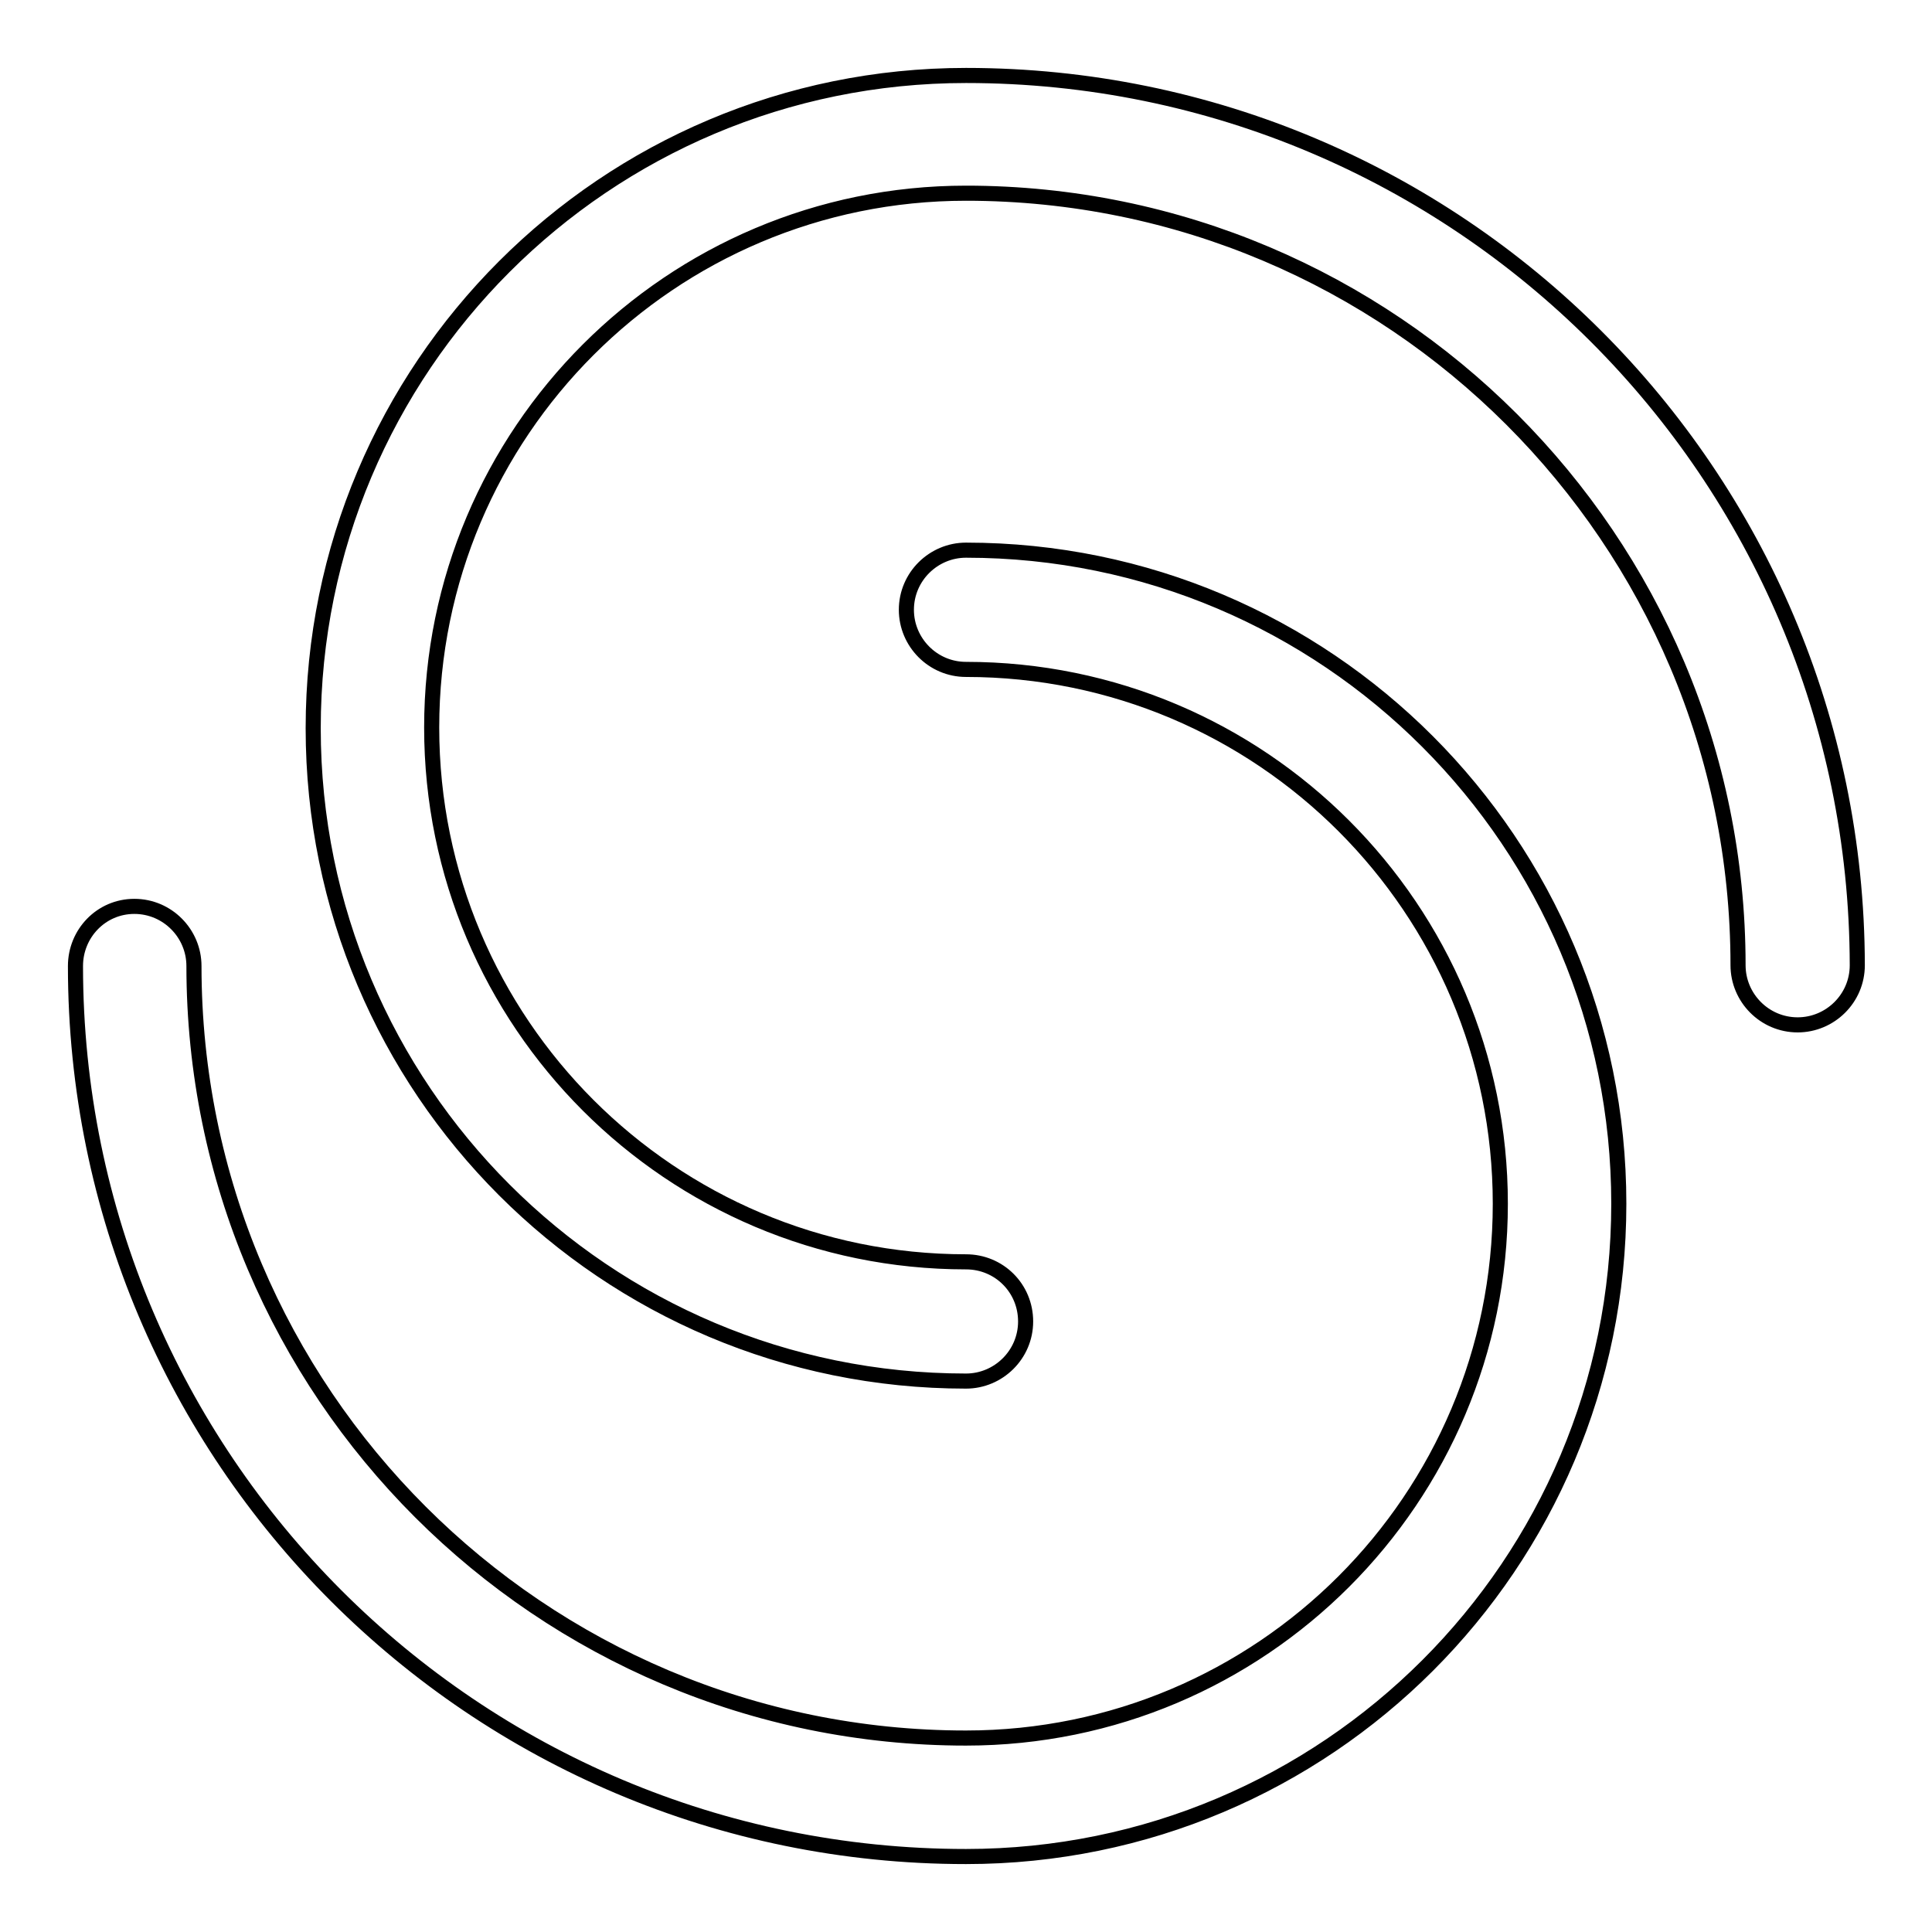
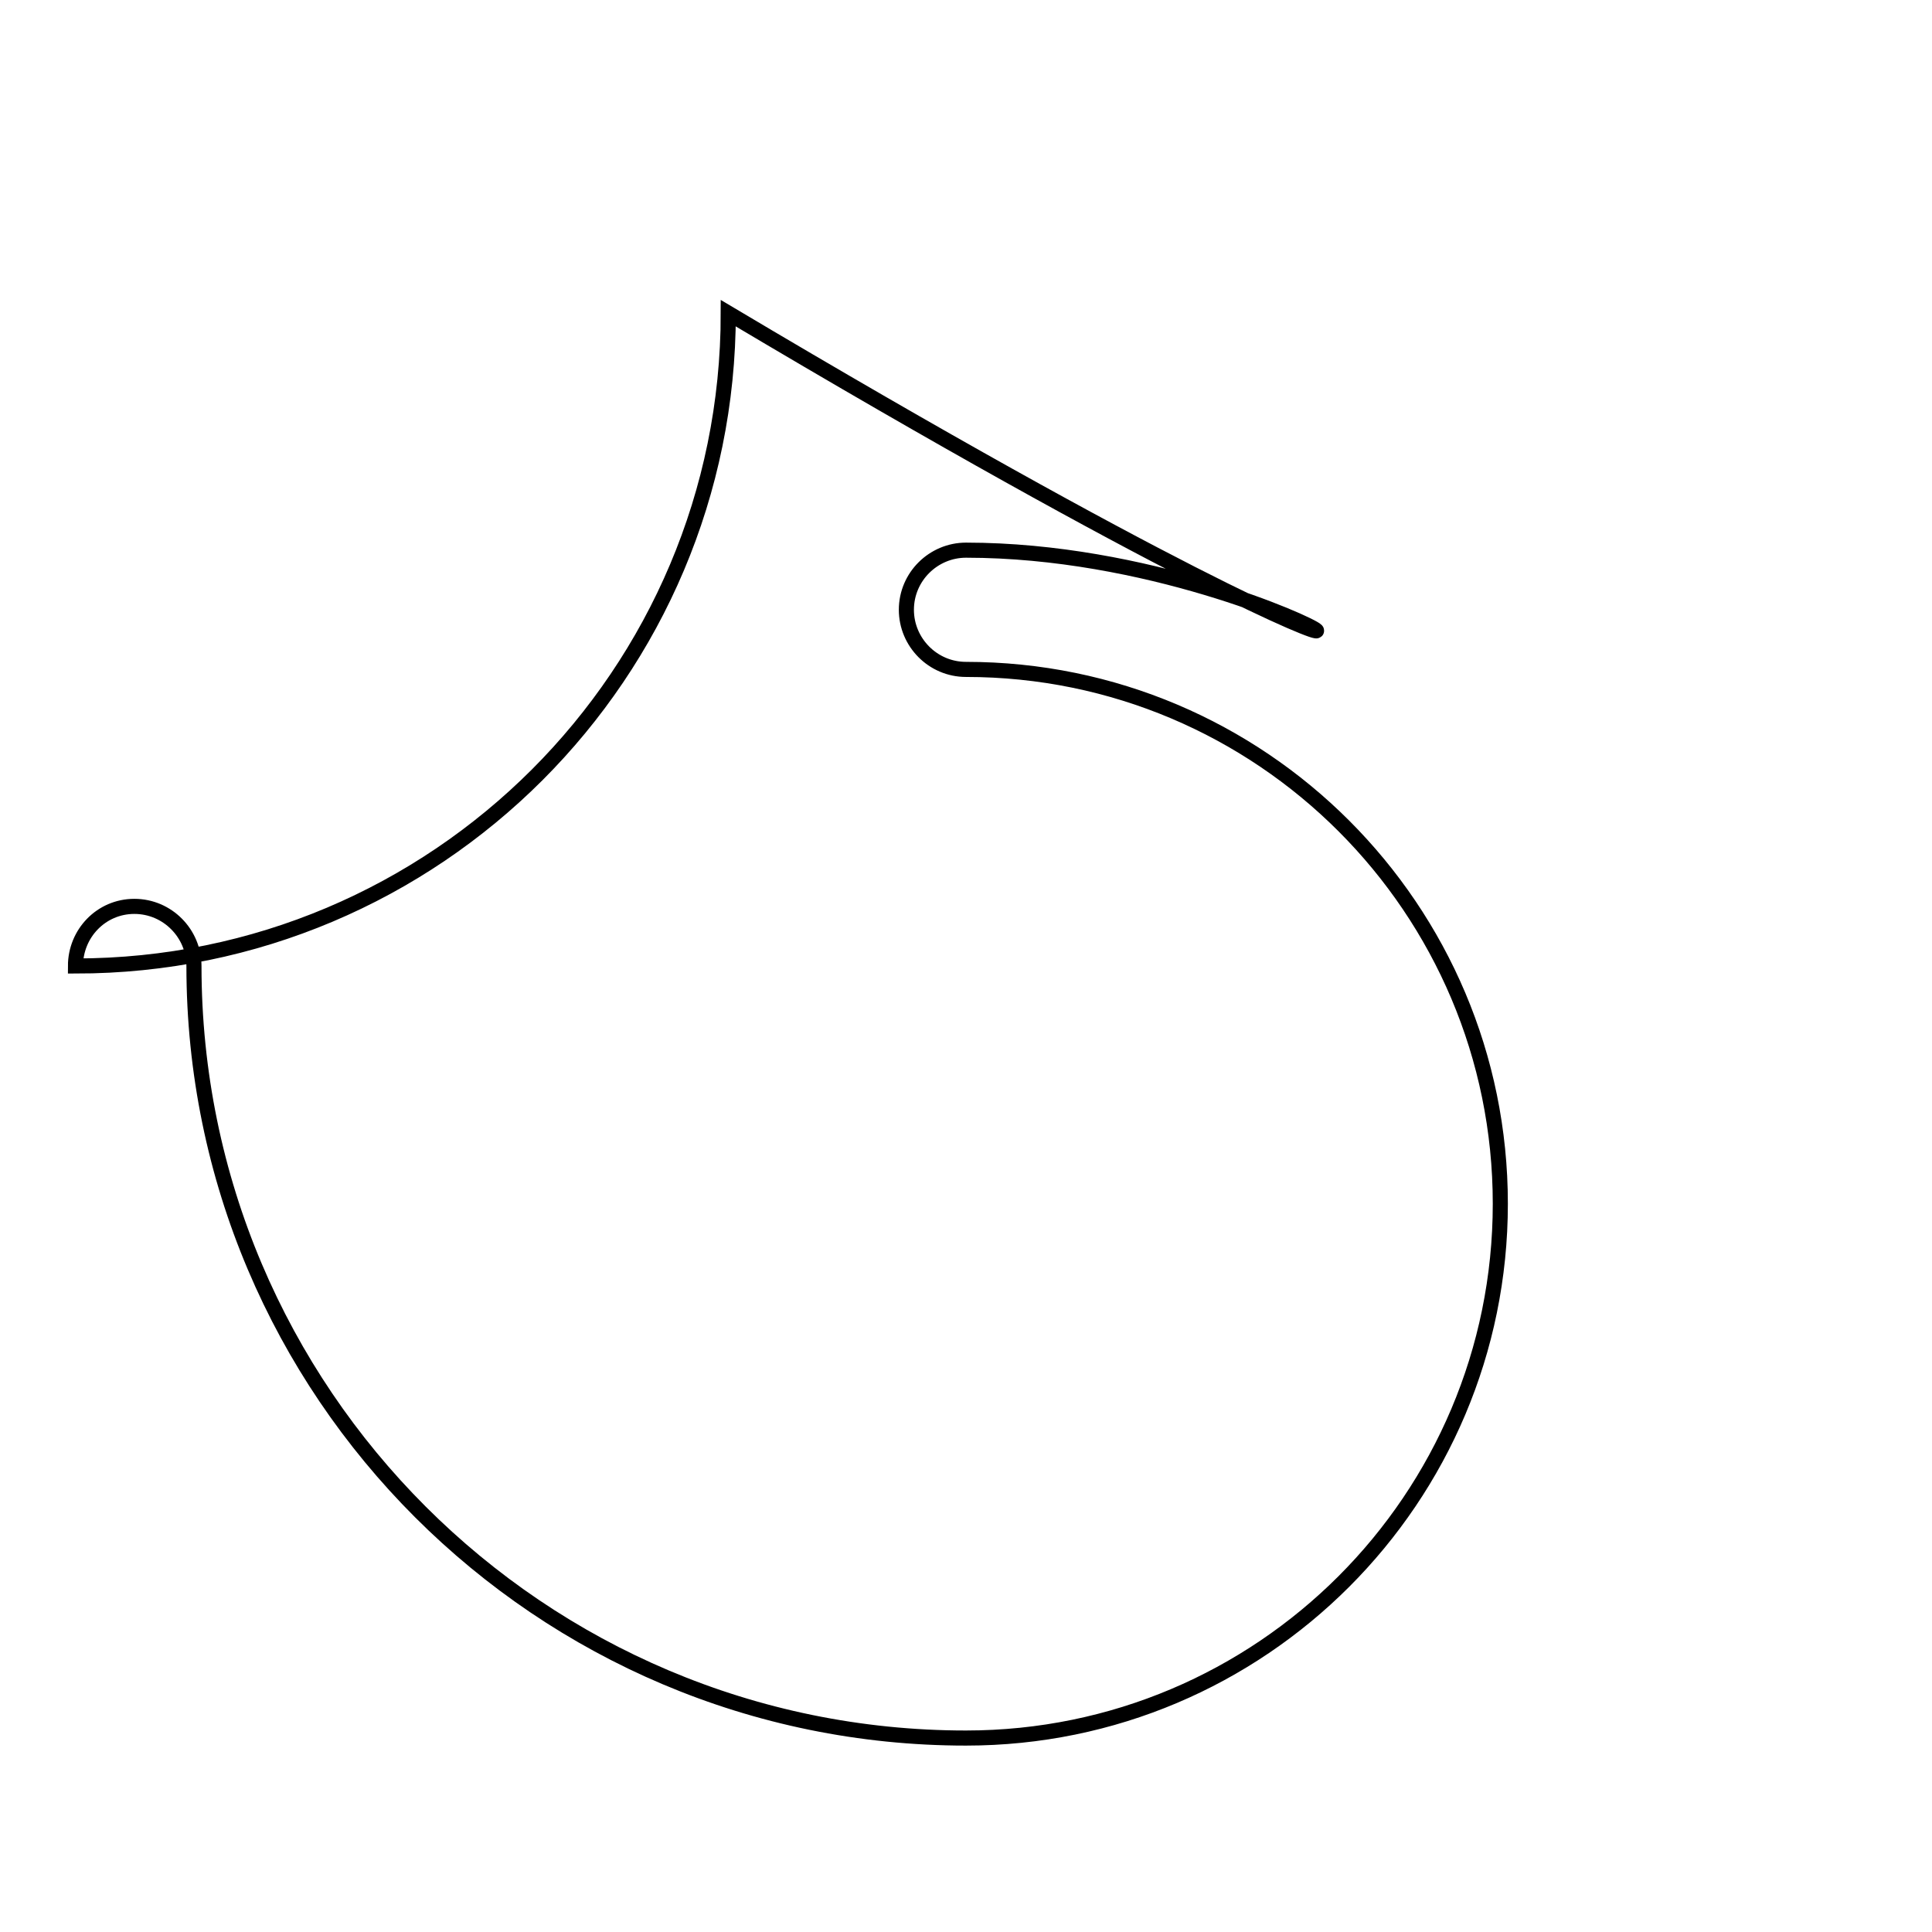
<svg xmlns="http://www.w3.org/2000/svg" version="1.1" x="0px" y="0px" viewBox="0 0 256 256" enable-background="new 0 0 256 256" xml:space="preserve">
  <g>
-     <path stroke-width="2" fill-opacity="0" stroke="#000000" d="M128,72.9c-4.3,0-7.9,3.5-7.9,7.9c0,4.3,3.5,7.9,7.9,7.9c39.1,0,70.8,31.7,70.8,70.8s-31.7,70.8-70.8,70.8 c-56.4,0-102.3-45.8-102.3-102.3c0-4.3-3.5-7.9-7.9-7.9S10,123.7,10,128c0,65.2,52.8,118,118,118c47.8,0,86.5-38.7,86.5-86.5 C214.5,111.7,175.8,72.9,128,72.9z" />
-     <path stroke-width="2" fill-opacity="0" stroke="#000000" d="M128,10c-47.8,0-86.5,38.7-86.5,86.5s38.7,86.5,86.5,86.5c4.3,0,7.9-3.5,7.9-7.9s-3.5-7.9-7.9-7.9 c-39.1,0-70.8-31.7-70.8-70.8c0-39.1,31.7-70.8,70.8-70.8c56.4,0,102.3,45.8,102.3,102.3c0,4.3,3.5,7.9,7.9,7.9 c4.3,0,7.9-3.5,7.9-7.9C246,62.8,193.2,10,128,10z" />
+     <path stroke-width="2" fill-opacity="0" stroke="#000000" d="M128,72.9c-4.3,0-7.9,3.5-7.9,7.9c0,4.3,3.5,7.9,7.9,7.9c39.1,0,70.8,31.7,70.8,70.8s-31.7,70.8-70.8,70.8 c-56.4,0-102.3-45.8-102.3-102.3c0-4.3-3.5-7.9-7.9-7.9S10,123.7,10,128c47.8,0,86.5-38.7,86.5-86.5 C214.5,111.7,175.8,72.9,128,72.9z" />
  </g>
</svg>